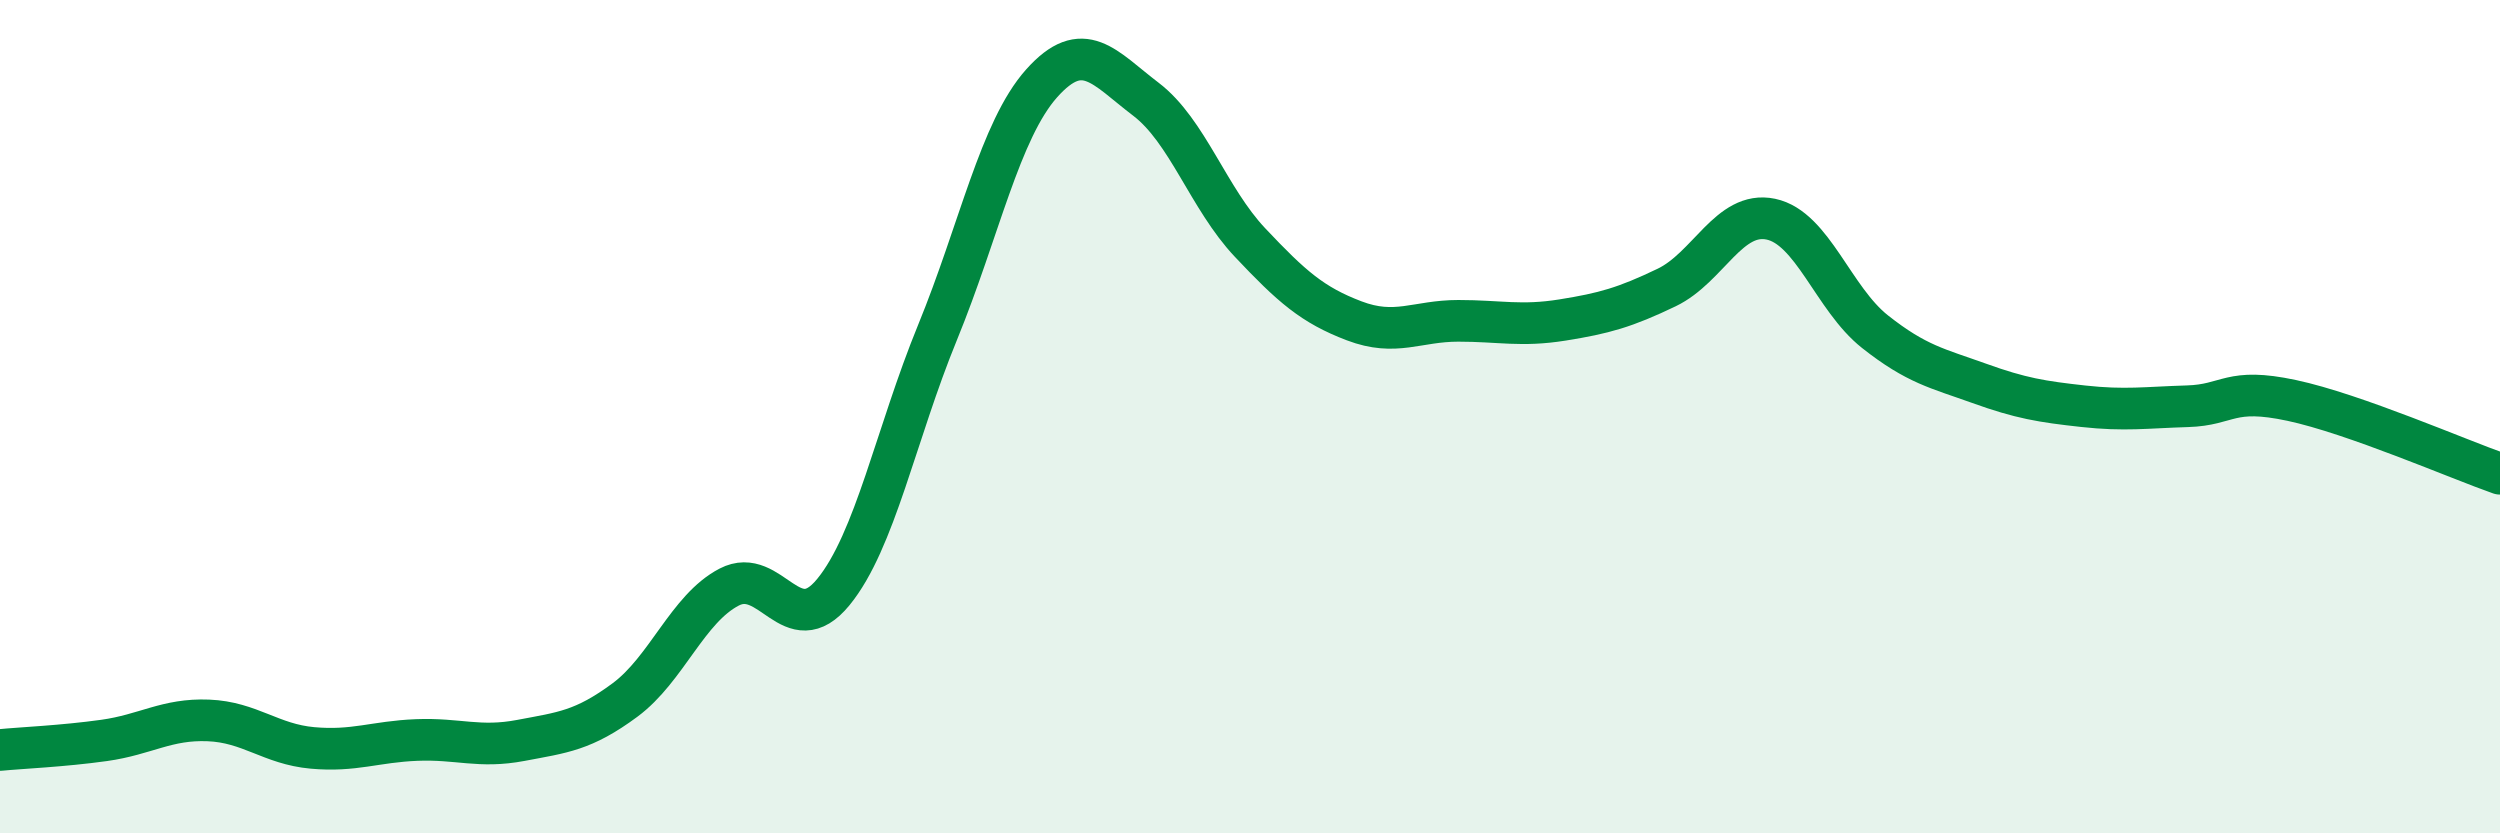
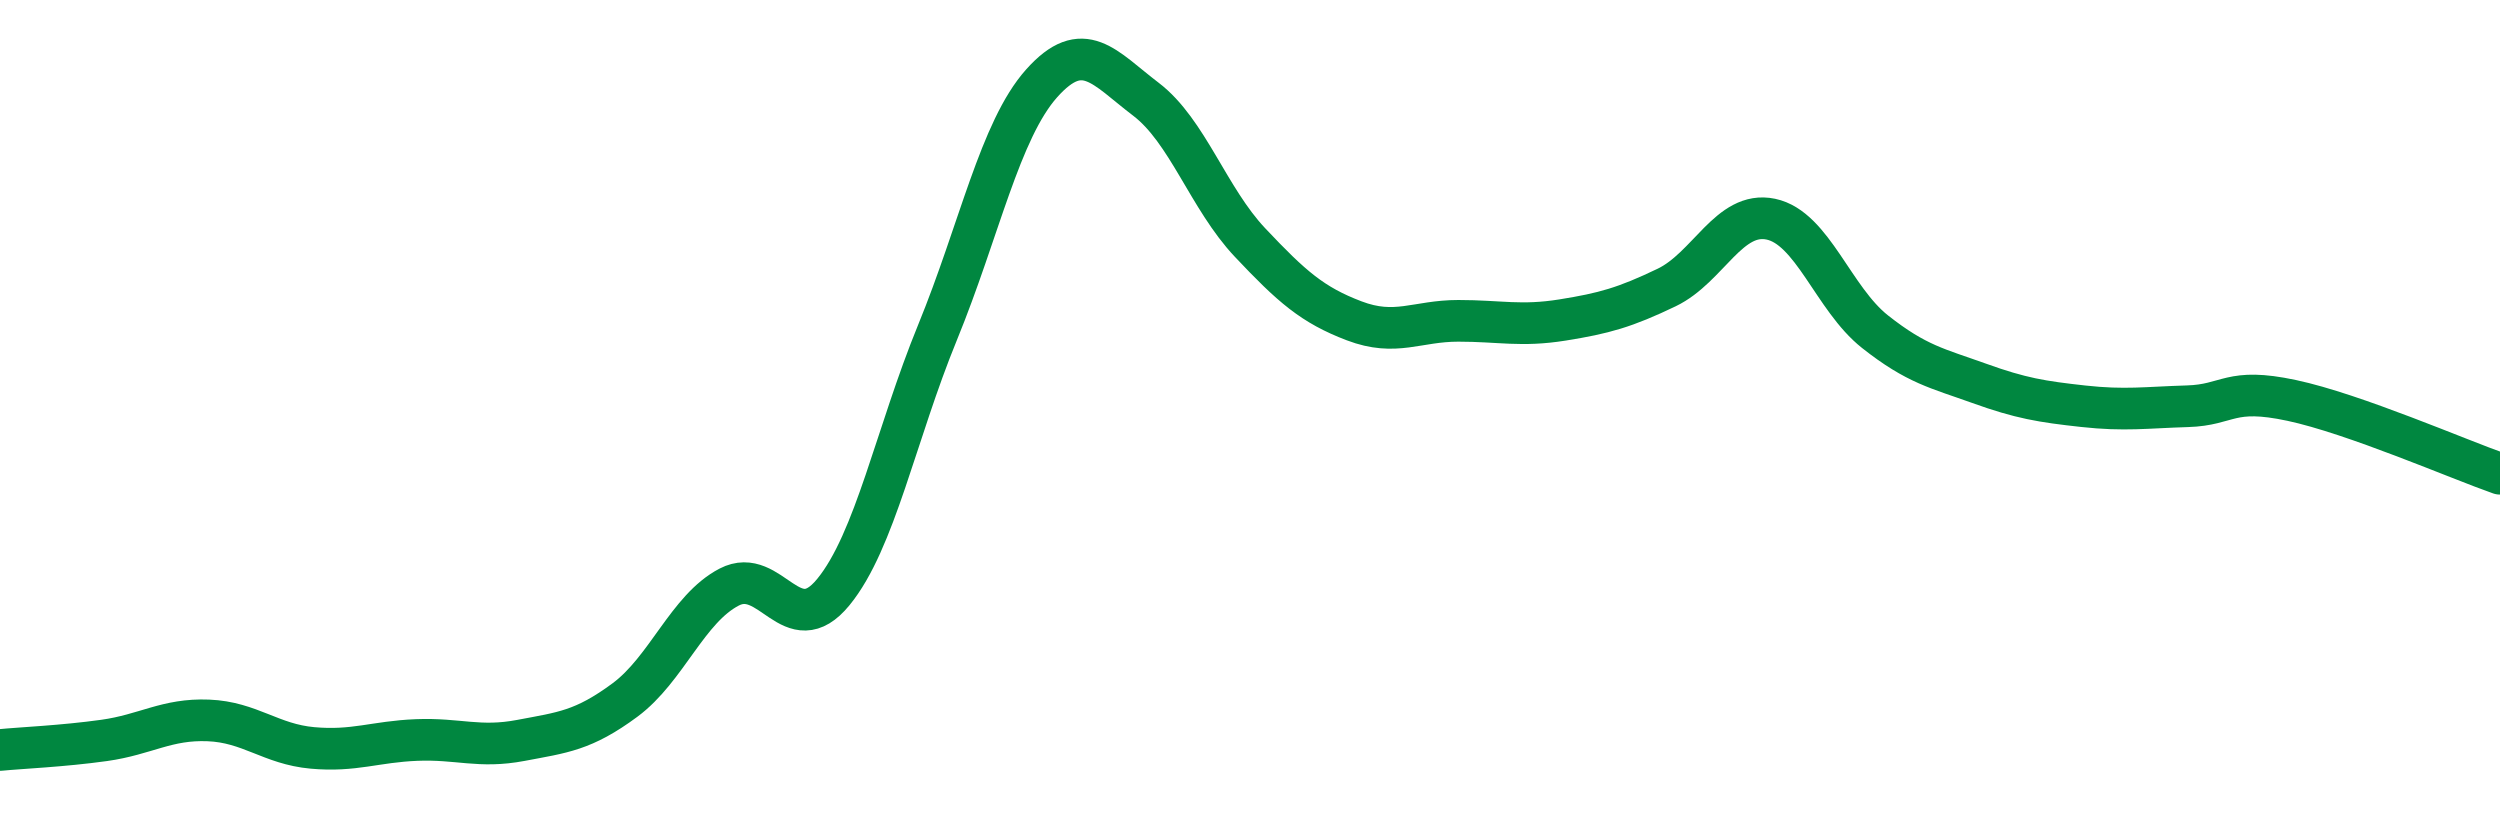
<svg xmlns="http://www.w3.org/2000/svg" width="60" height="20" viewBox="0 0 60 20">
-   <path d="M 0,18 C 0.5,17.95 1.5,17.91 2.5,17.77 C 3.5,17.63 4,17.25 5,17.29 C 6,17.33 6.5,17.86 7.5,17.95 C 8.5,18.04 9,17.8 10,17.76 C 11,17.72 11.5,17.96 12.5,17.77 C 13.5,17.58 14,17.54 15,16.8 C 16,16.06 16.5,14.61 17.5,14.09 C 18.5,13.57 19,15.43 20,14.21 C 21,12.99 21.5,10.42 22.5,7.98 C 23.5,5.54 24,3.12 25,2 C 26,0.88 26.5,1.62 27.5,2.38 C 28.5,3.14 29,4.76 30,5.82 C 31,6.88 31.5,7.32 32.5,7.7 C 33.5,8.08 34,7.7 35,7.7 C 36,7.7 36.5,7.84 37.5,7.68 C 38.5,7.52 39,7.38 40,6.9 C 41,6.42 41.5,5.05 42.5,5.26 C 43.5,5.47 44,7.17 45,7.96 C 46,8.75 46.5,8.84 47.5,9.2 C 48.5,9.56 49,9.64 50,9.75 C 51,9.86 51.5,9.78 52.5,9.75 C 53.5,9.72 53.5,9.29 55,9.61 C 56.5,9.93 59,11.02 60,11.37L60 20L0 20Z" fill="#008740" opacity="0.1" stroke-linecap="round" stroke-linejoin="round" />
  <path d="M 0,18 C 0.5,17.95 1.5,17.91 2.5,17.77 C 3.5,17.63 4,17.25 5,17.29 C 6,17.33 6.5,17.86 7.5,17.95 C 8.5,18.04 9,17.8 10,17.76 C 11,17.72 11.5,17.96 12.5,17.77 C 13.5,17.58 14,17.54 15,16.8 C 16,16.06 16.5,14.61 17.5,14.09 C 18.5,13.57 19,15.43 20,14.21 C 21,12.99 21.5,10.42 22.5,7.98 C 23.5,5.54 24,3.12 25,2 C 26,0.88 26.5,1.62 27.5,2.38 C 28.5,3.14 29,4.76 30,5.82 C 31,6.88 31.5,7.32 32.5,7.7 C 33.5,8.08 34,7.7 35,7.7 C 36,7.7 36.5,7.84 37.5,7.68 C 38.5,7.52 39,7.38 40,6.9 C 41,6.42 41.5,5.05 42.5,5.26 C 43.5,5.47 44,7.17 45,7.96 C 46,8.75 46.5,8.84 47.5,9.2 C 48.5,9.56 49,9.64 50,9.75 C 51,9.86 51.5,9.78 52.5,9.75 C 53.5,9.72 53.5,9.29 55,9.61 C 56.5,9.93 59,11.02 60,11.37" stroke="#008740" stroke-width="1" fill="none" stroke-linecap="round" stroke-linejoin="round" />
</svg>